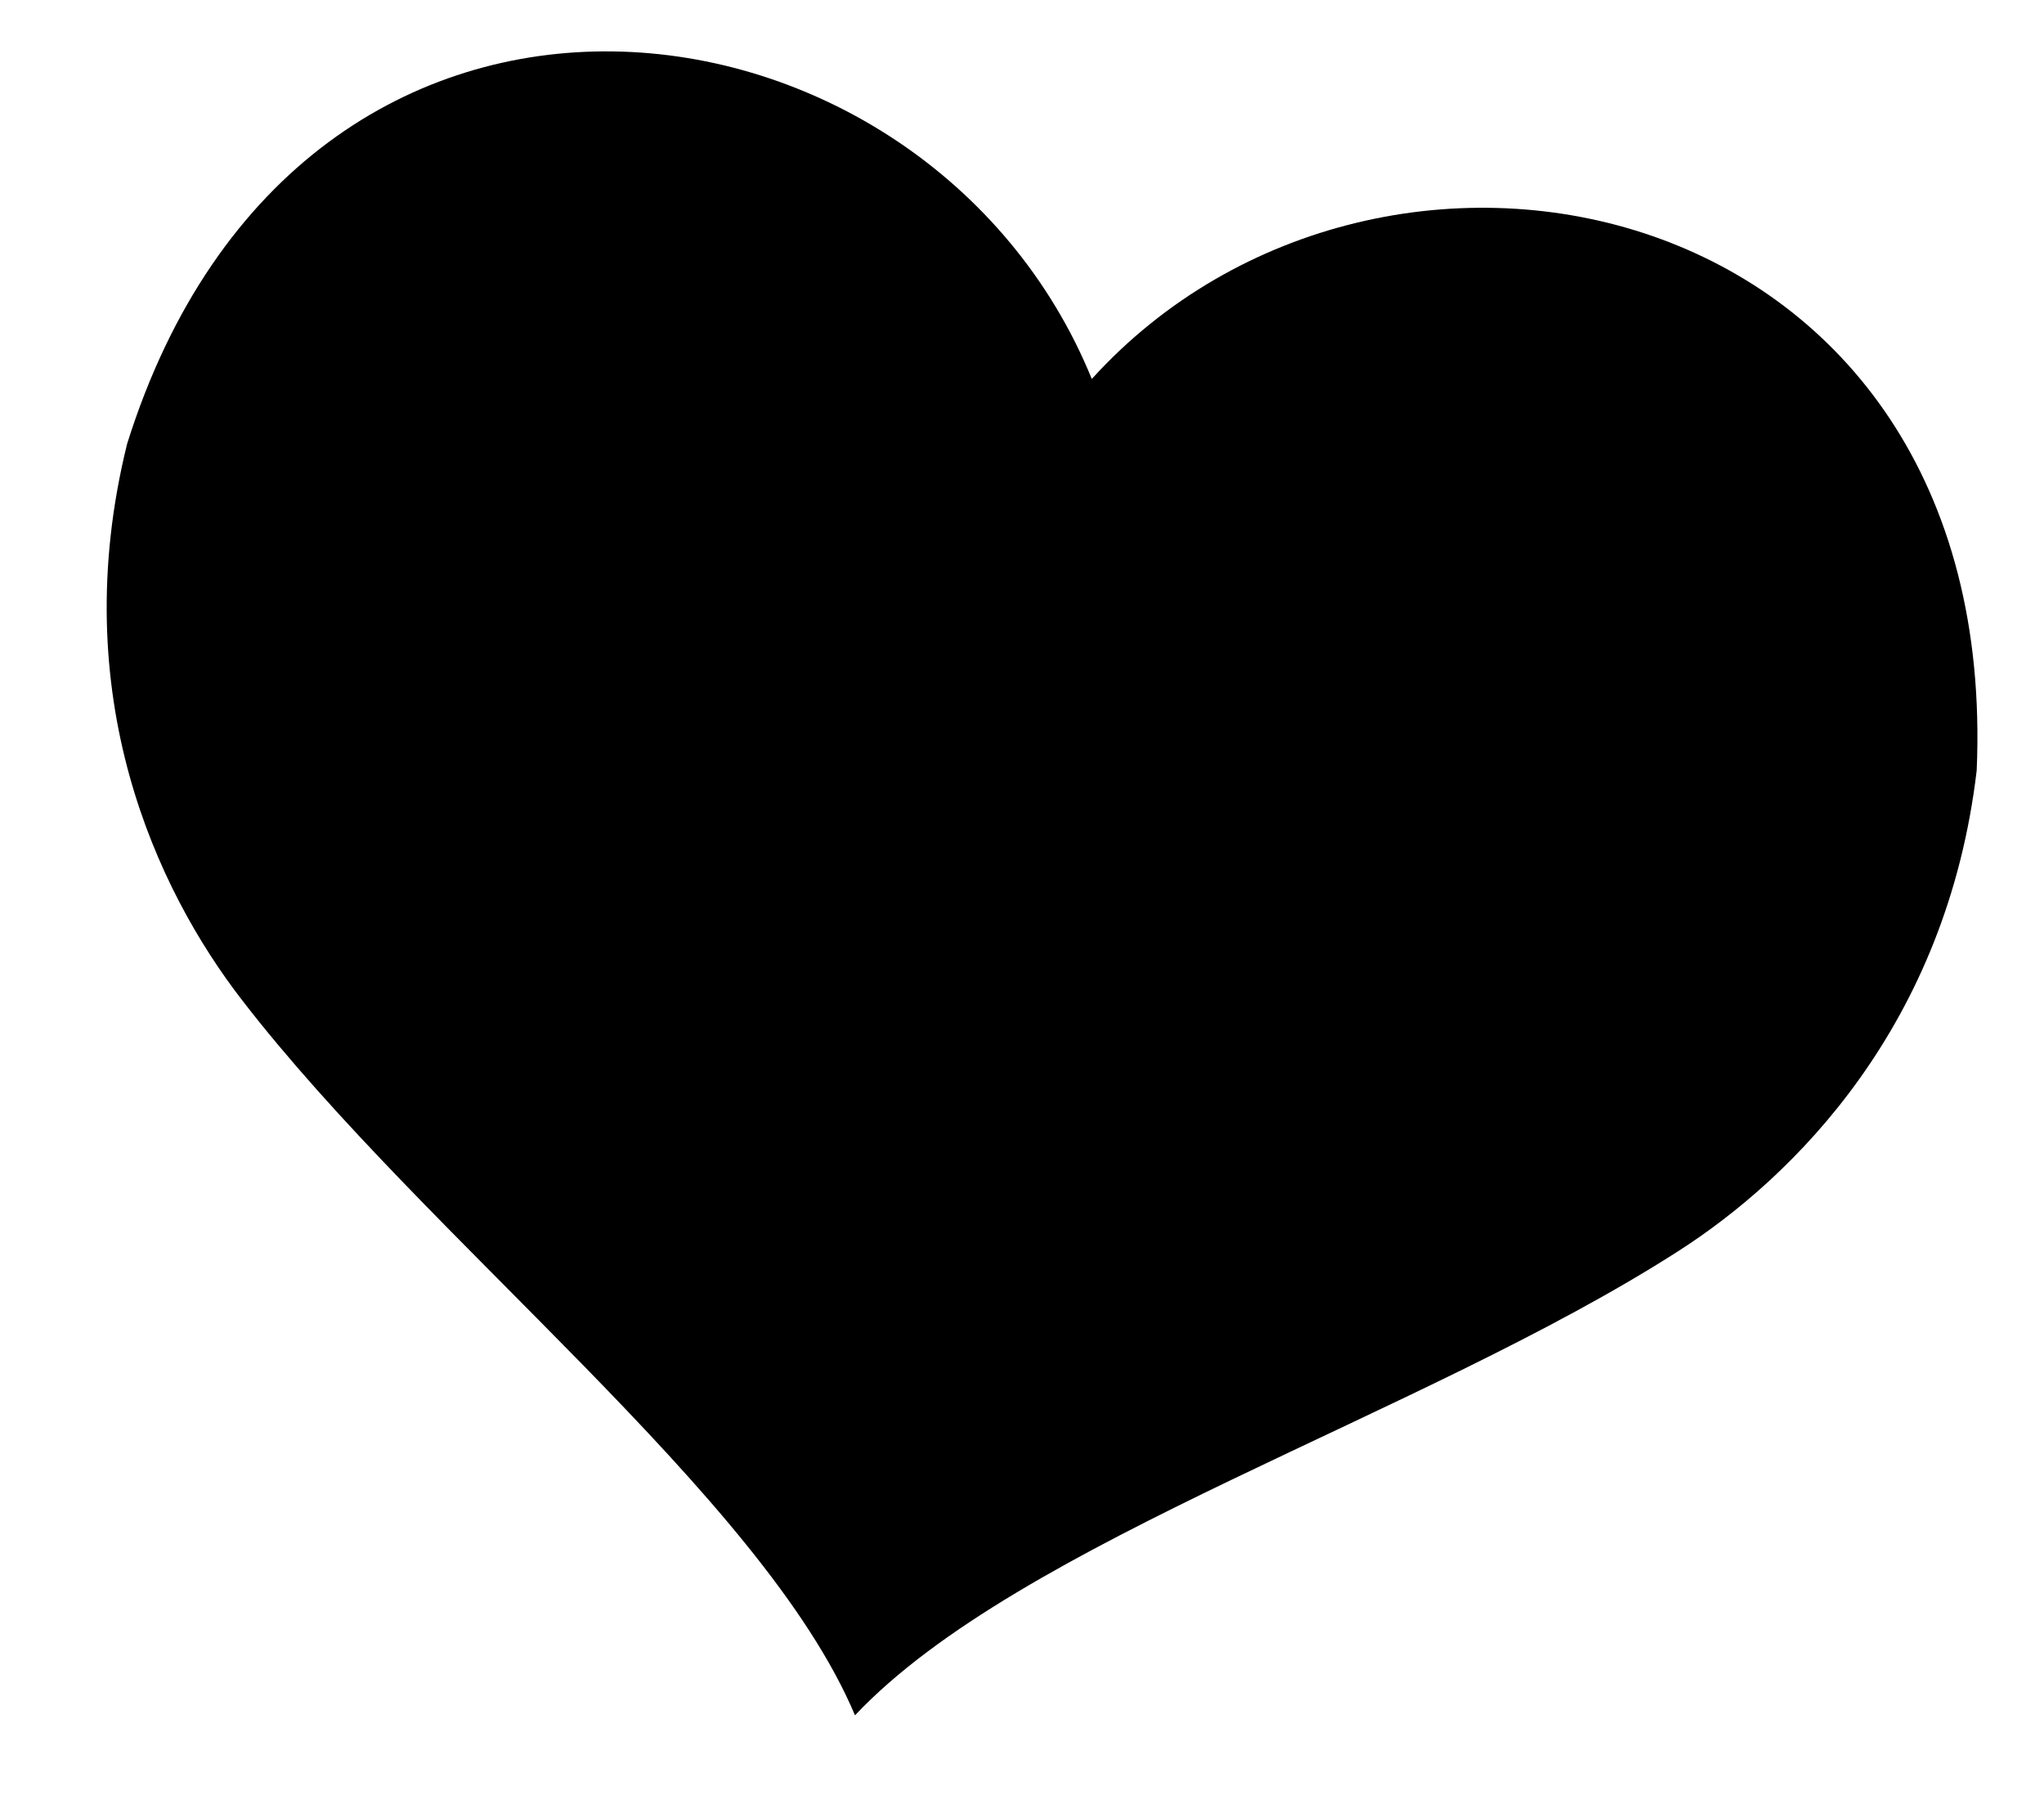
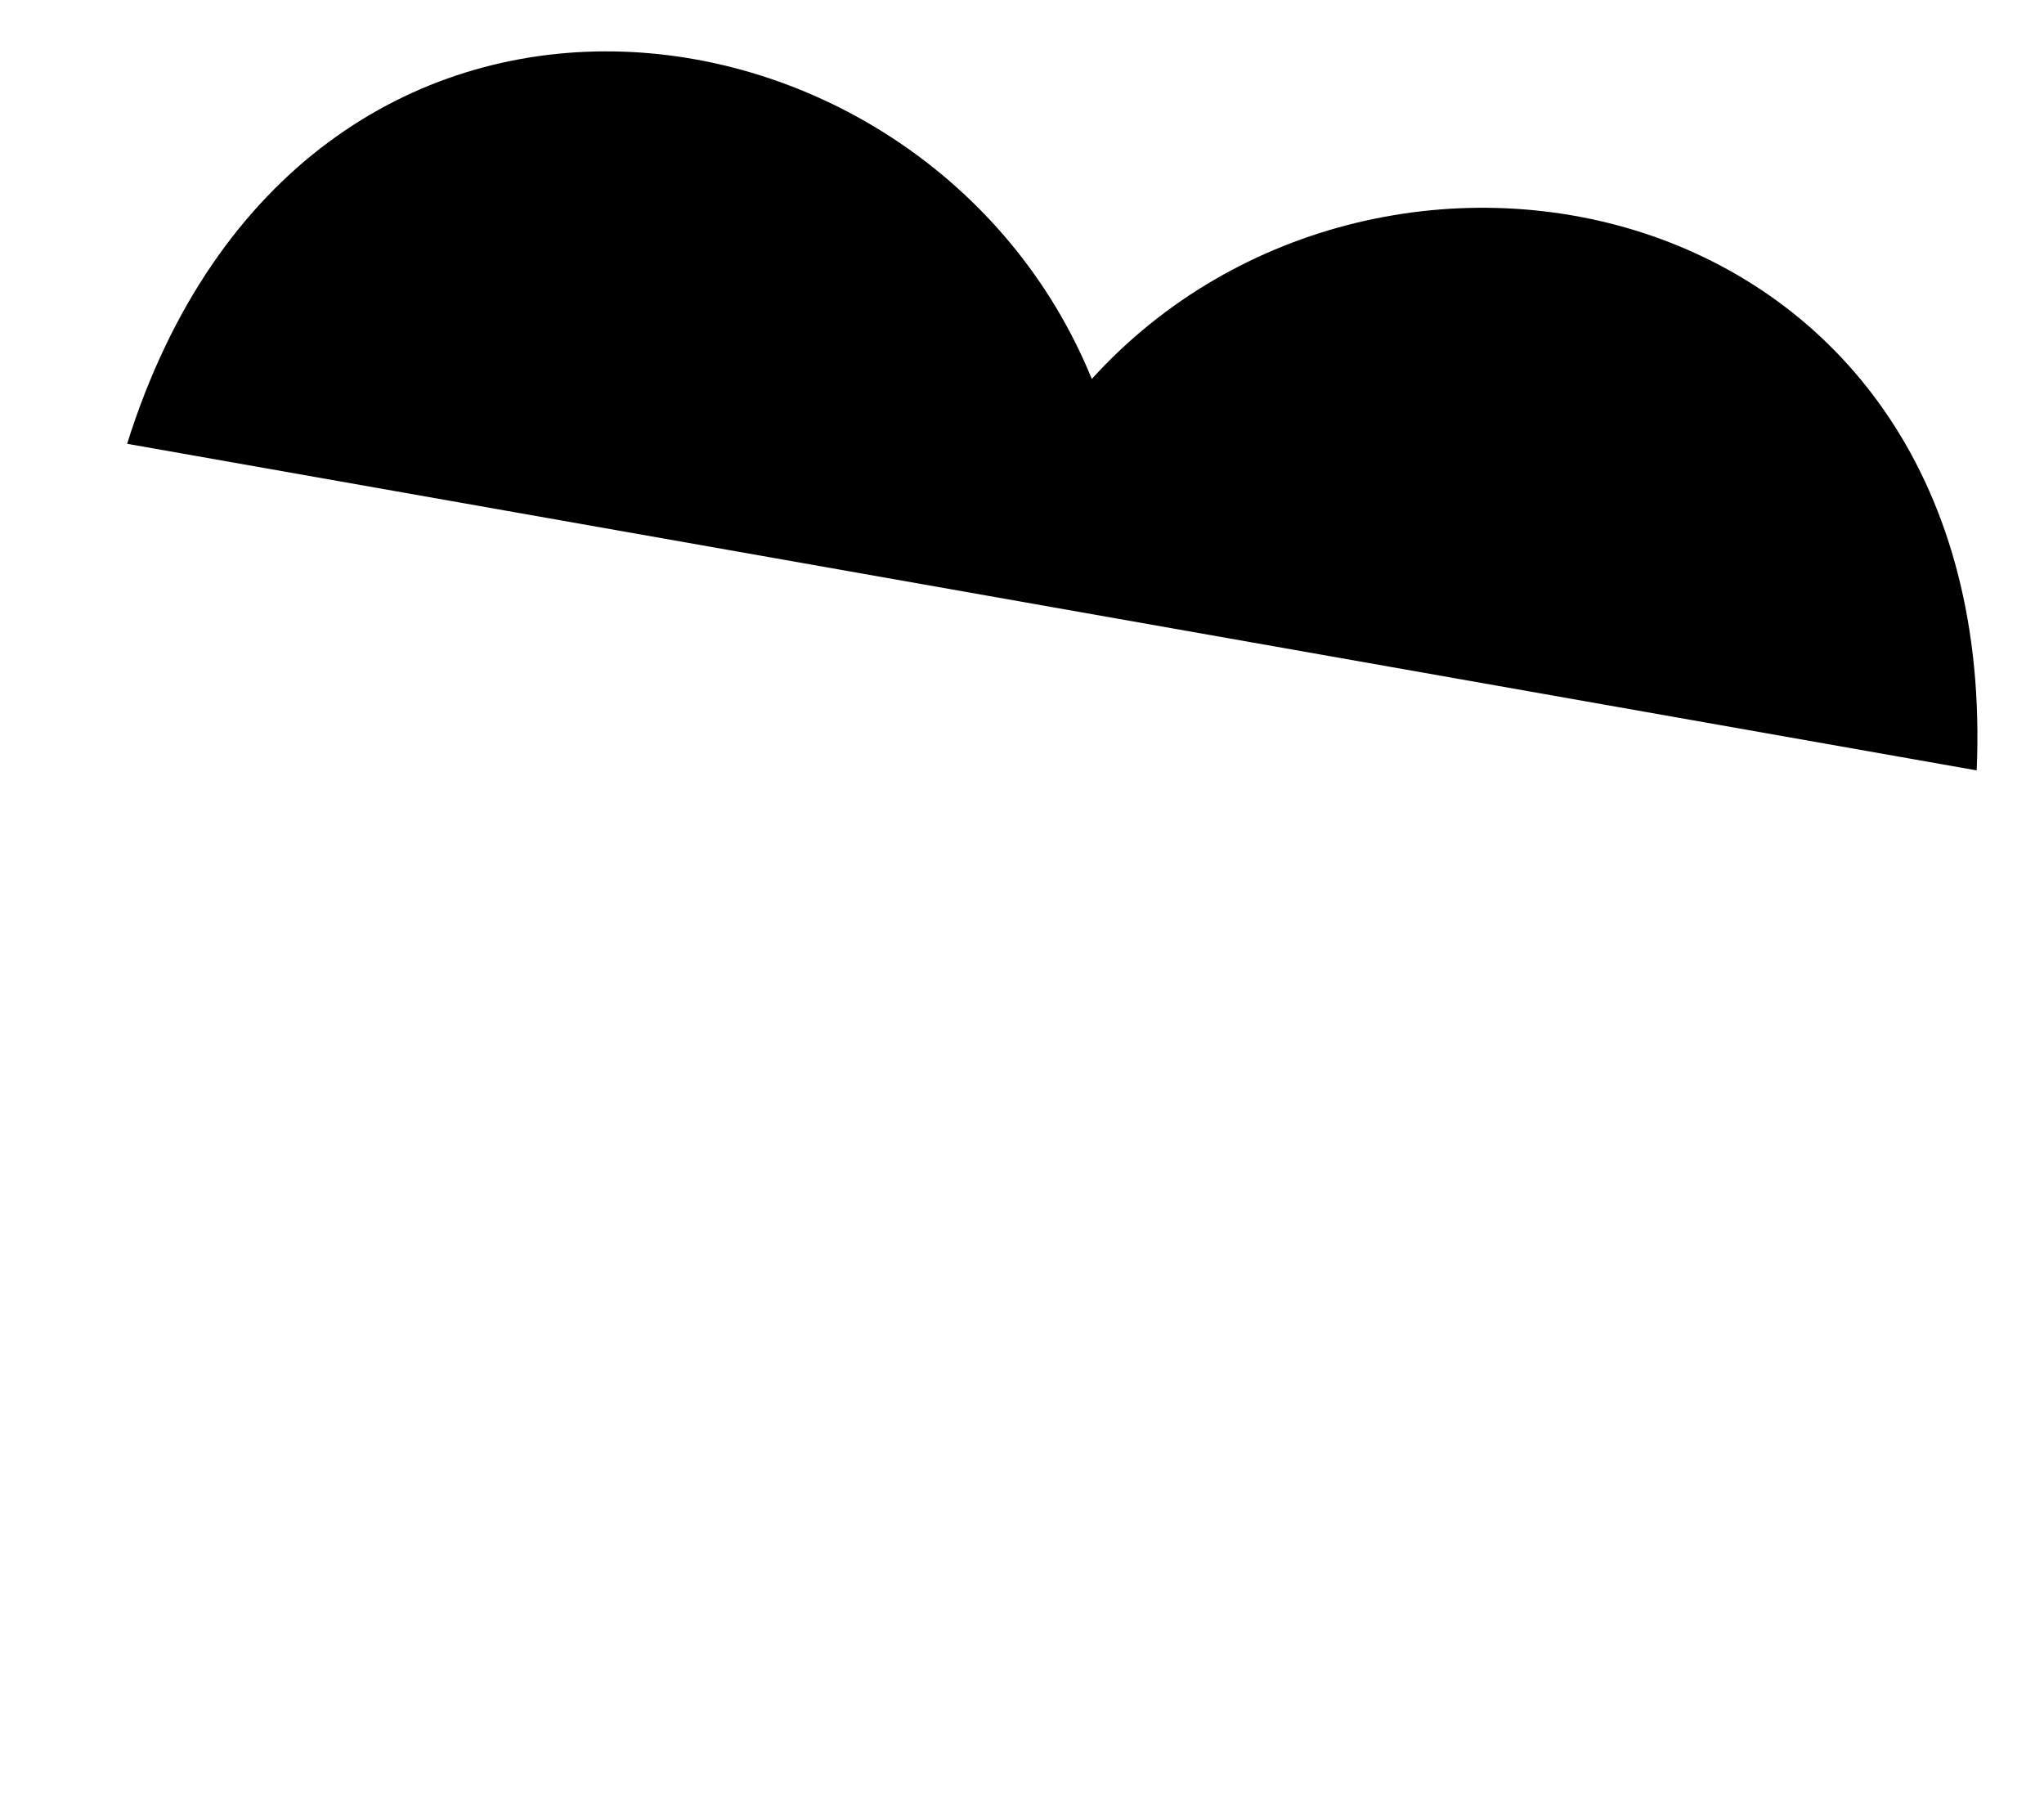
<svg xmlns="http://www.w3.org/2000/svg" id="_レイヤー_1" data-name="レイヤー_1" version="1.1" viewBox="0 0 82 72">
-   <path d="M79.3,30.9c1-23.3-23.8-28.6-35.5-15.7C37.2-1,12.1-4.5,5.1,17.8c-2.5,10.1,1.2,17.9,4.6,22.3,7.4,9.6,20.9,19.9,24.6,28.7,0,0,0,0,0,0,6.6-7,22.7-12,33-18.6,4.7-3,10.8-9.1,12-19.3Z" />
+   <path d="M79.3,30.9c1-23.3-23.8-28.6-35.5-15.7C37.2-1,12.1-4.5,5.1,17.8Z" />
</svg>